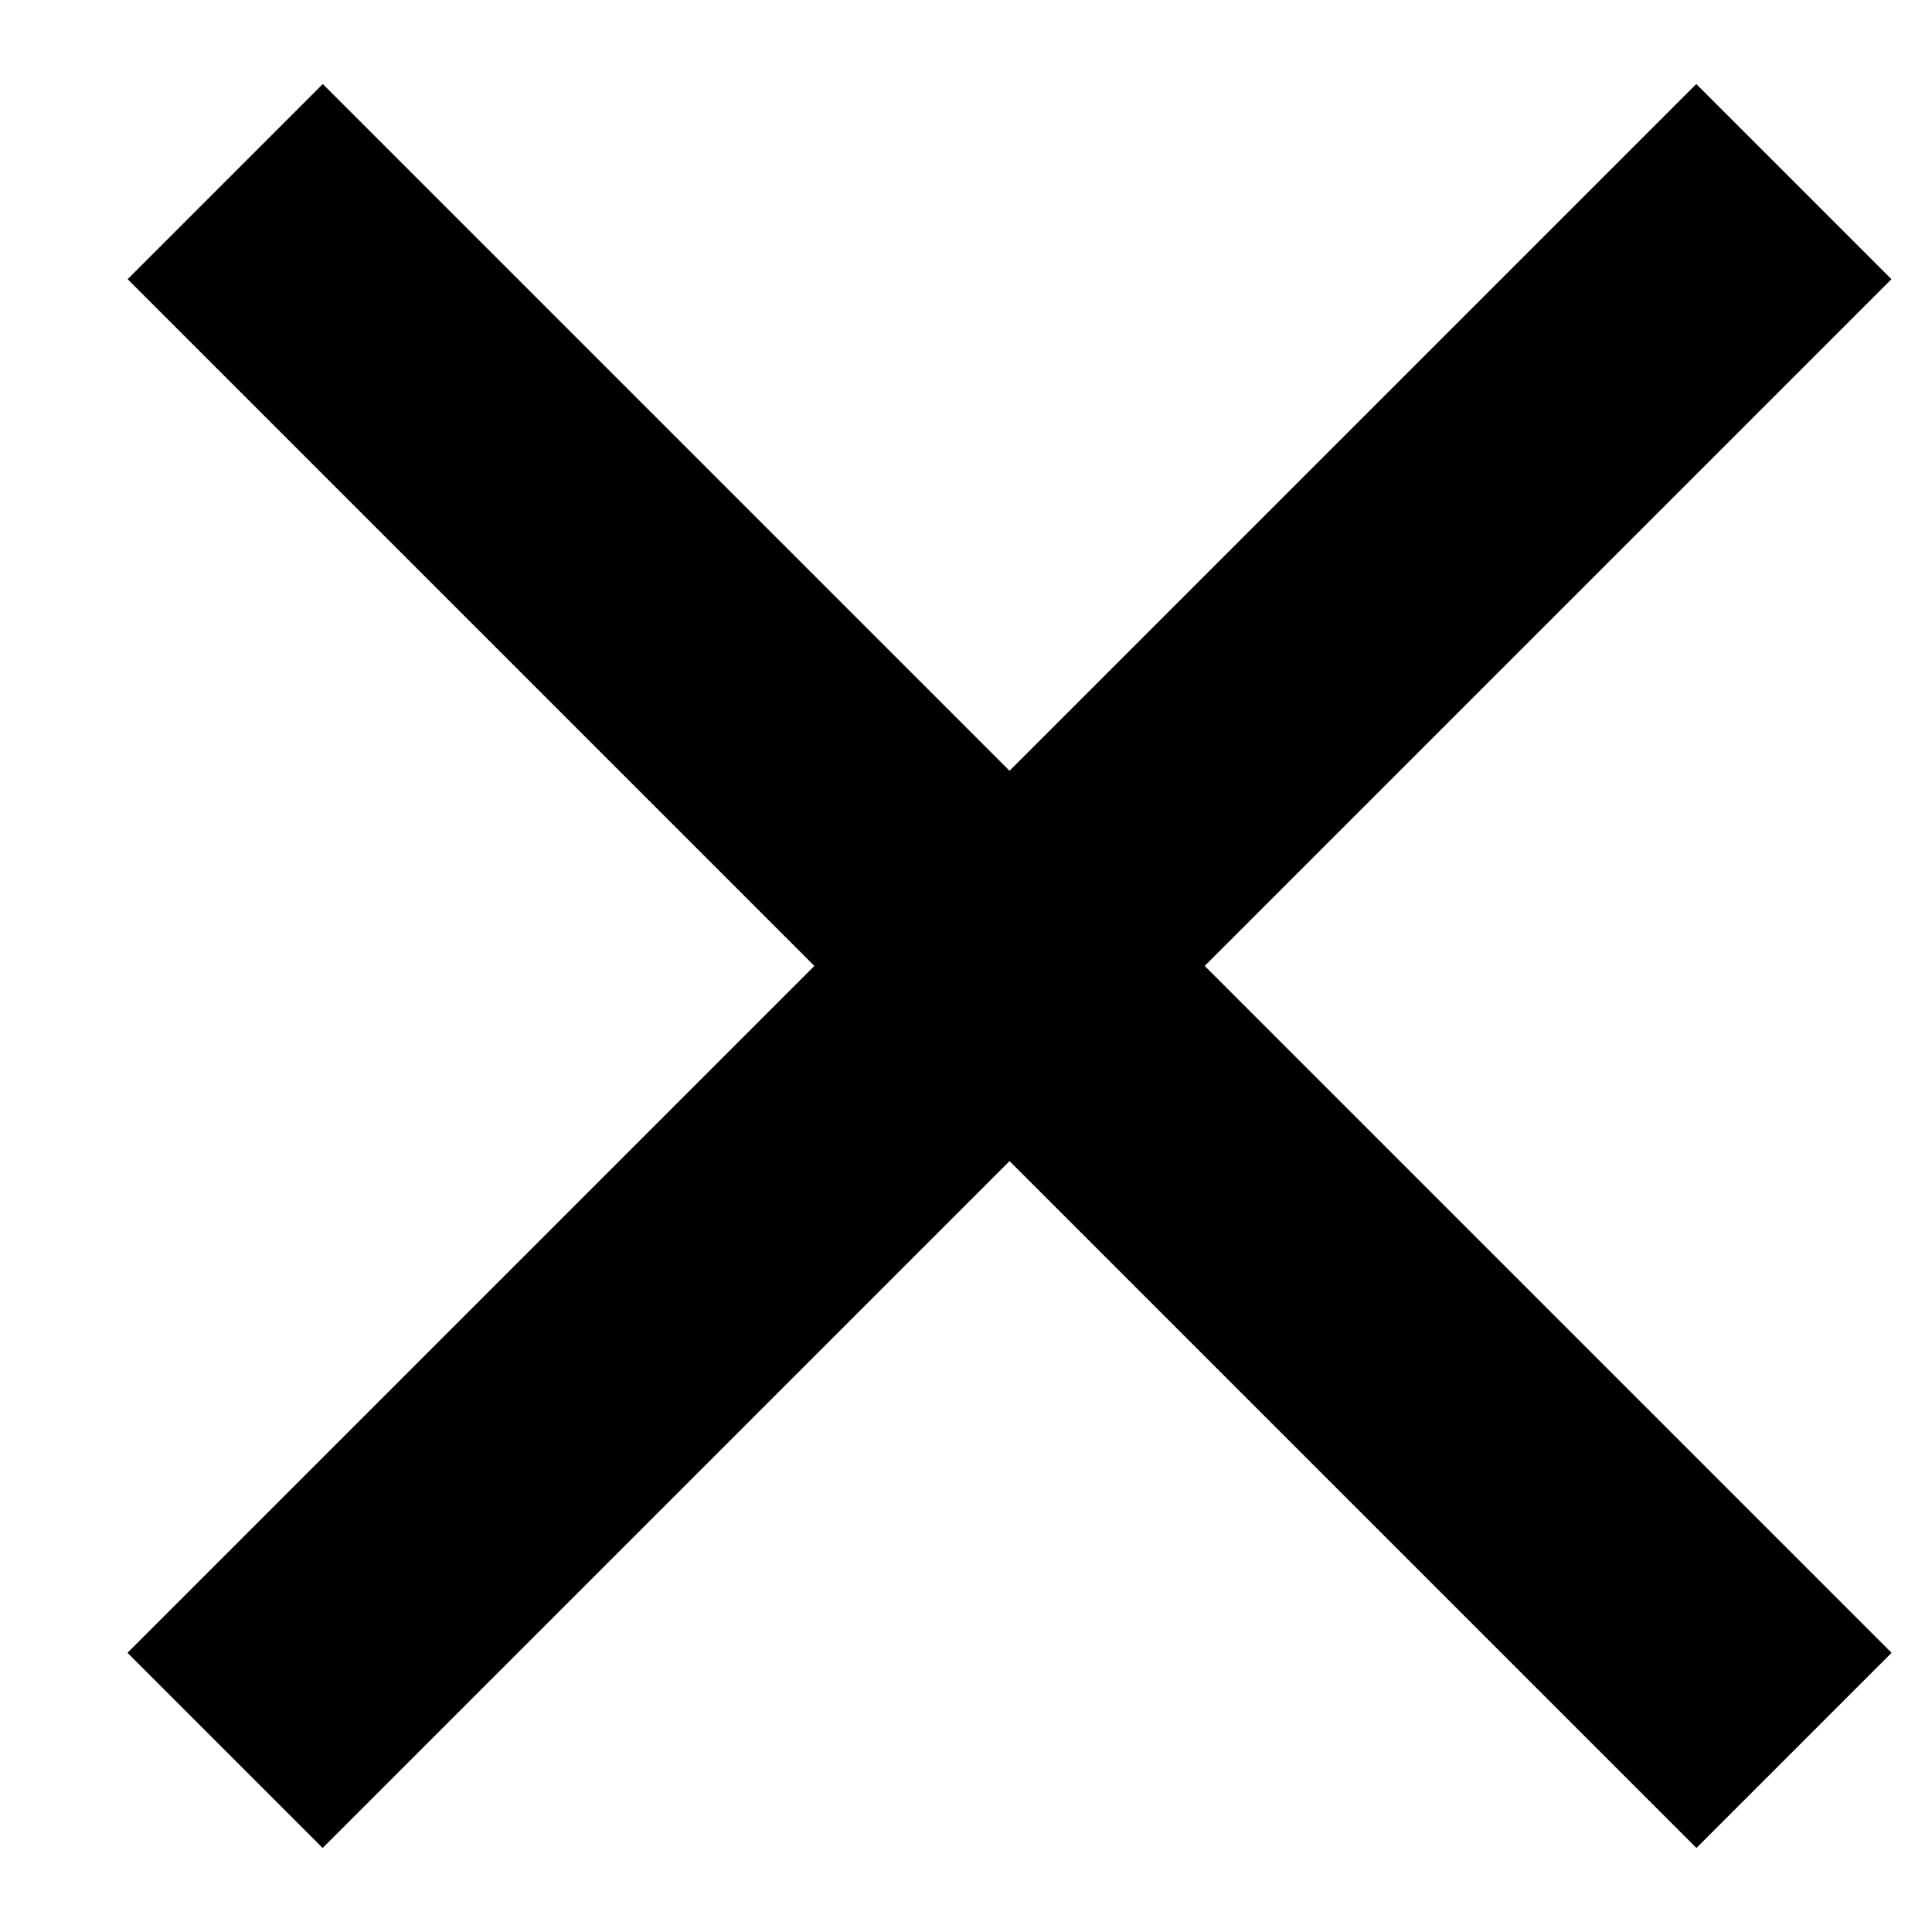
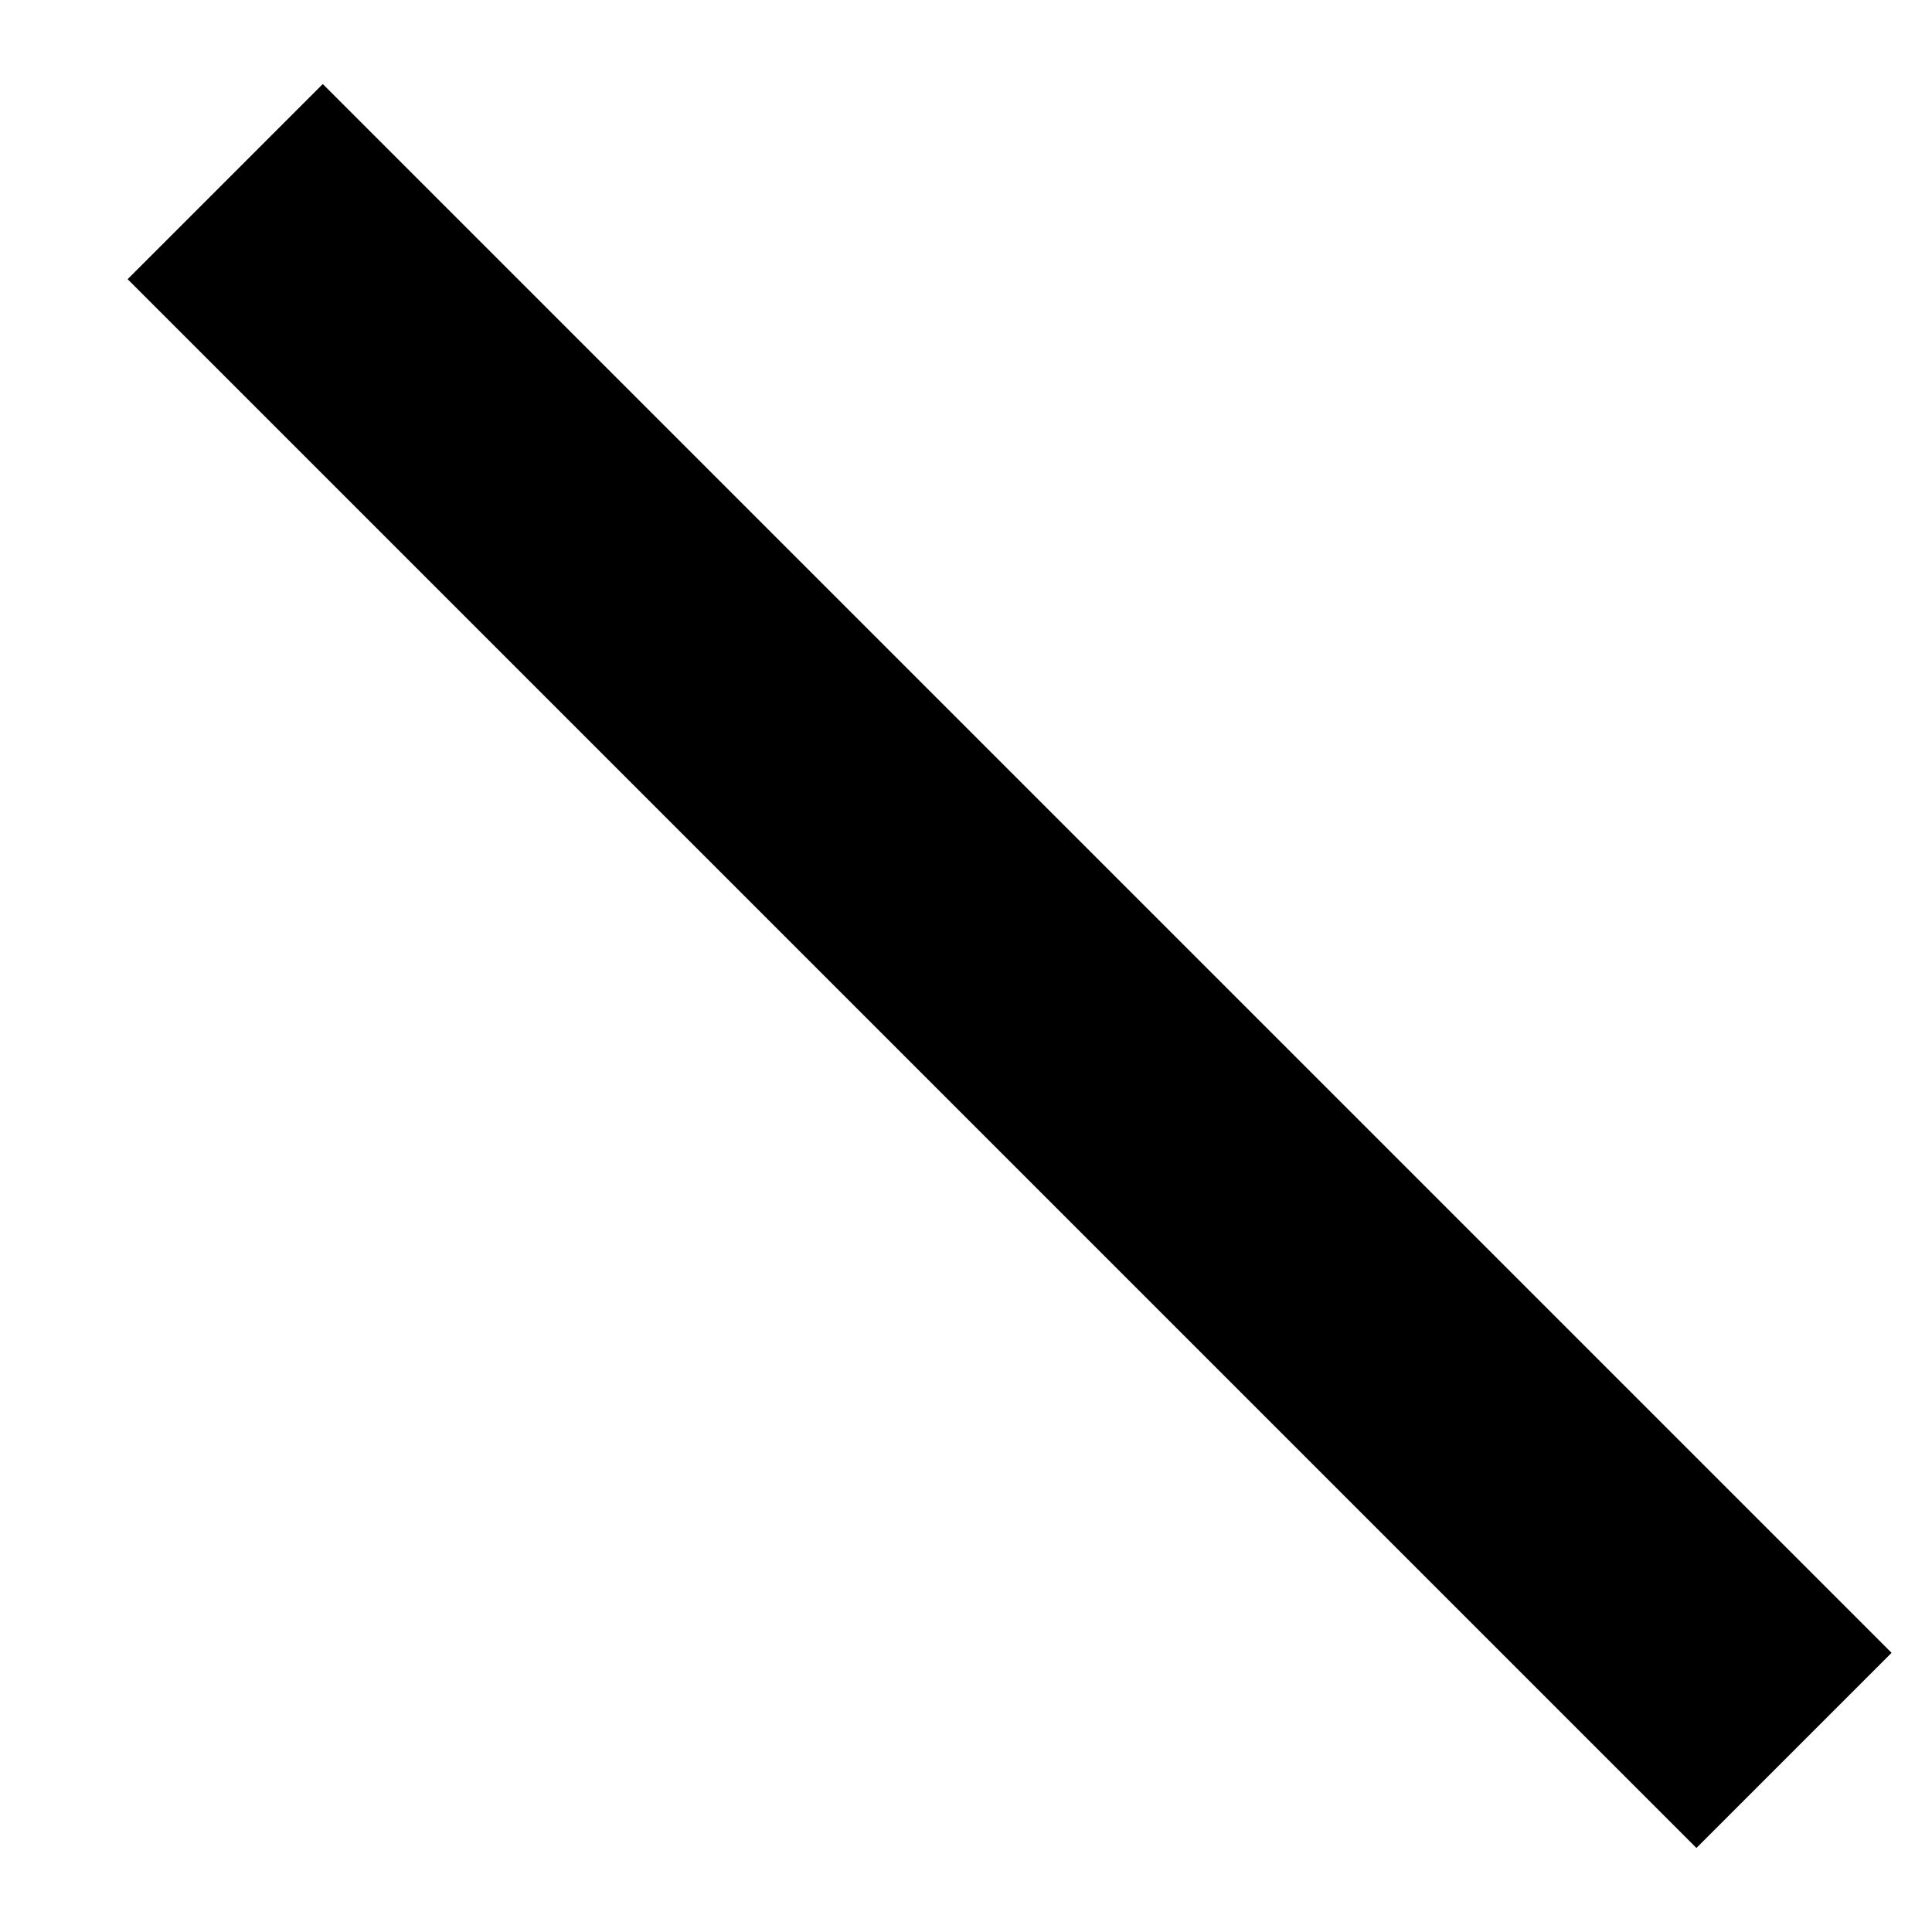
<svg xmlns="http://www.w3.org/2000/svg" width="14" height="14" viewBox="0 0 14 14" fill="none">
-   <path d="M12.999 1.316L1.631 12.684" stroke="black" stroke-width="2" />
  <path d="M13 12.684L1.632 1.316" stroke="black" stroke-width="2" />
</svg>